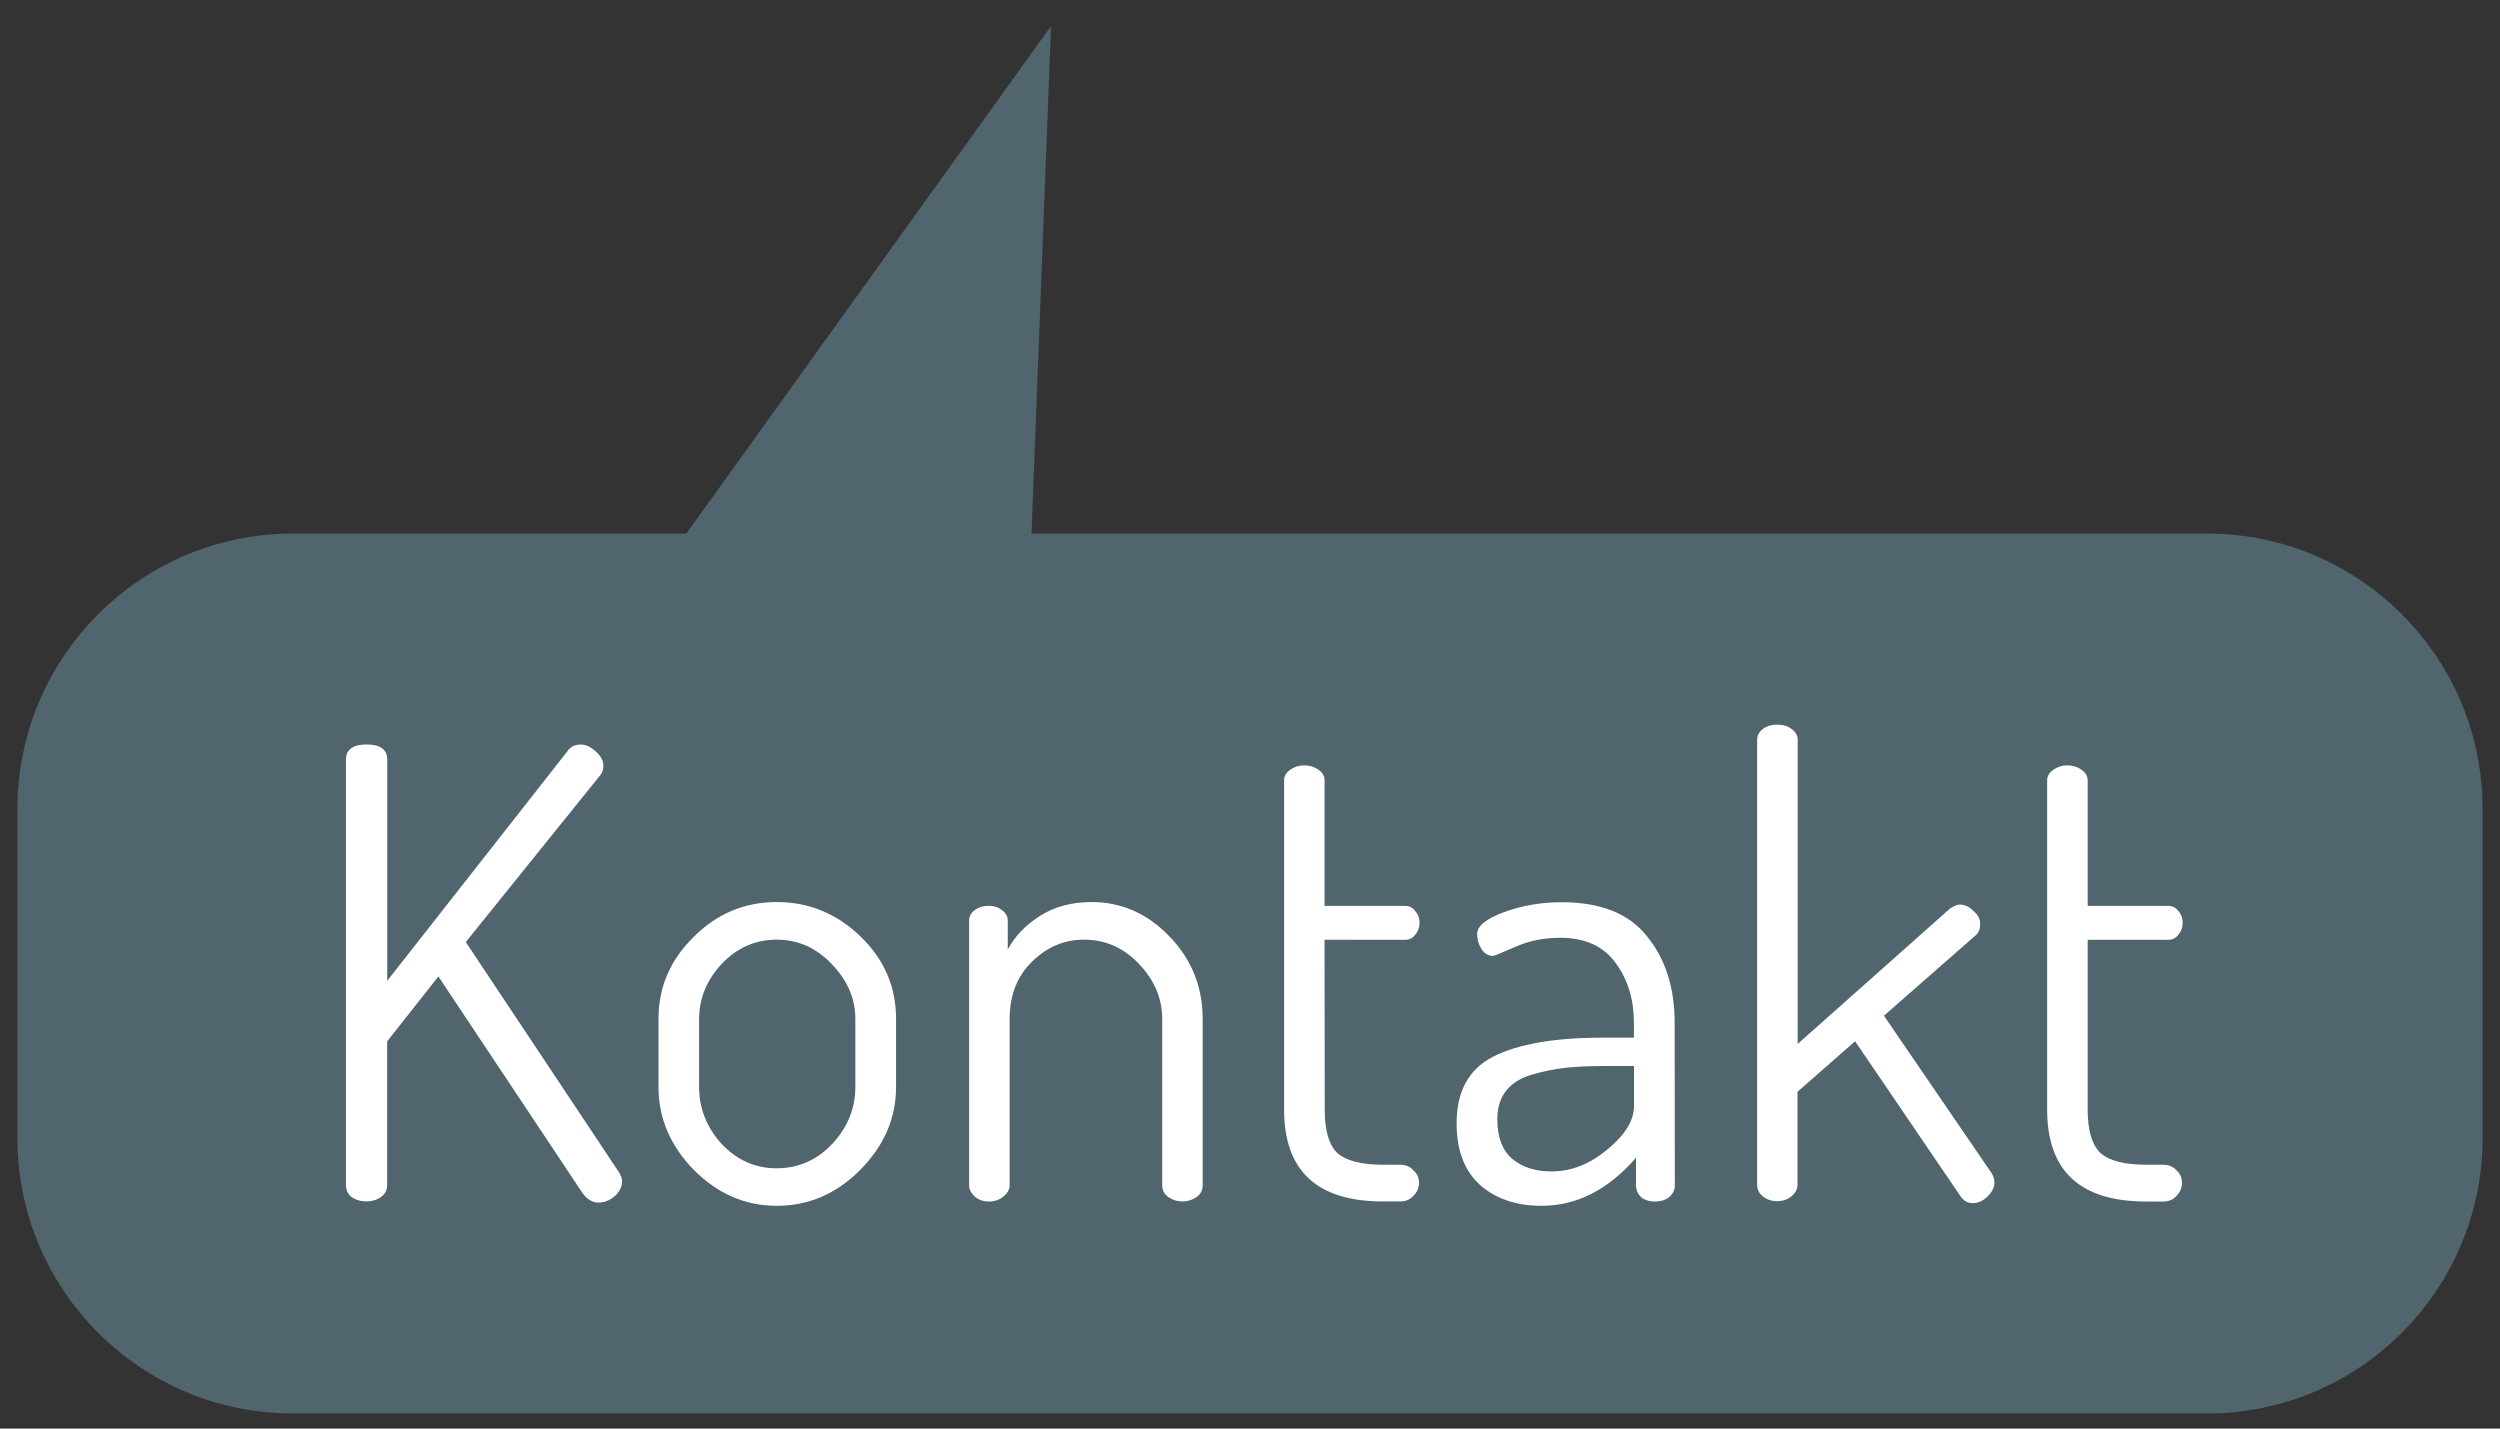
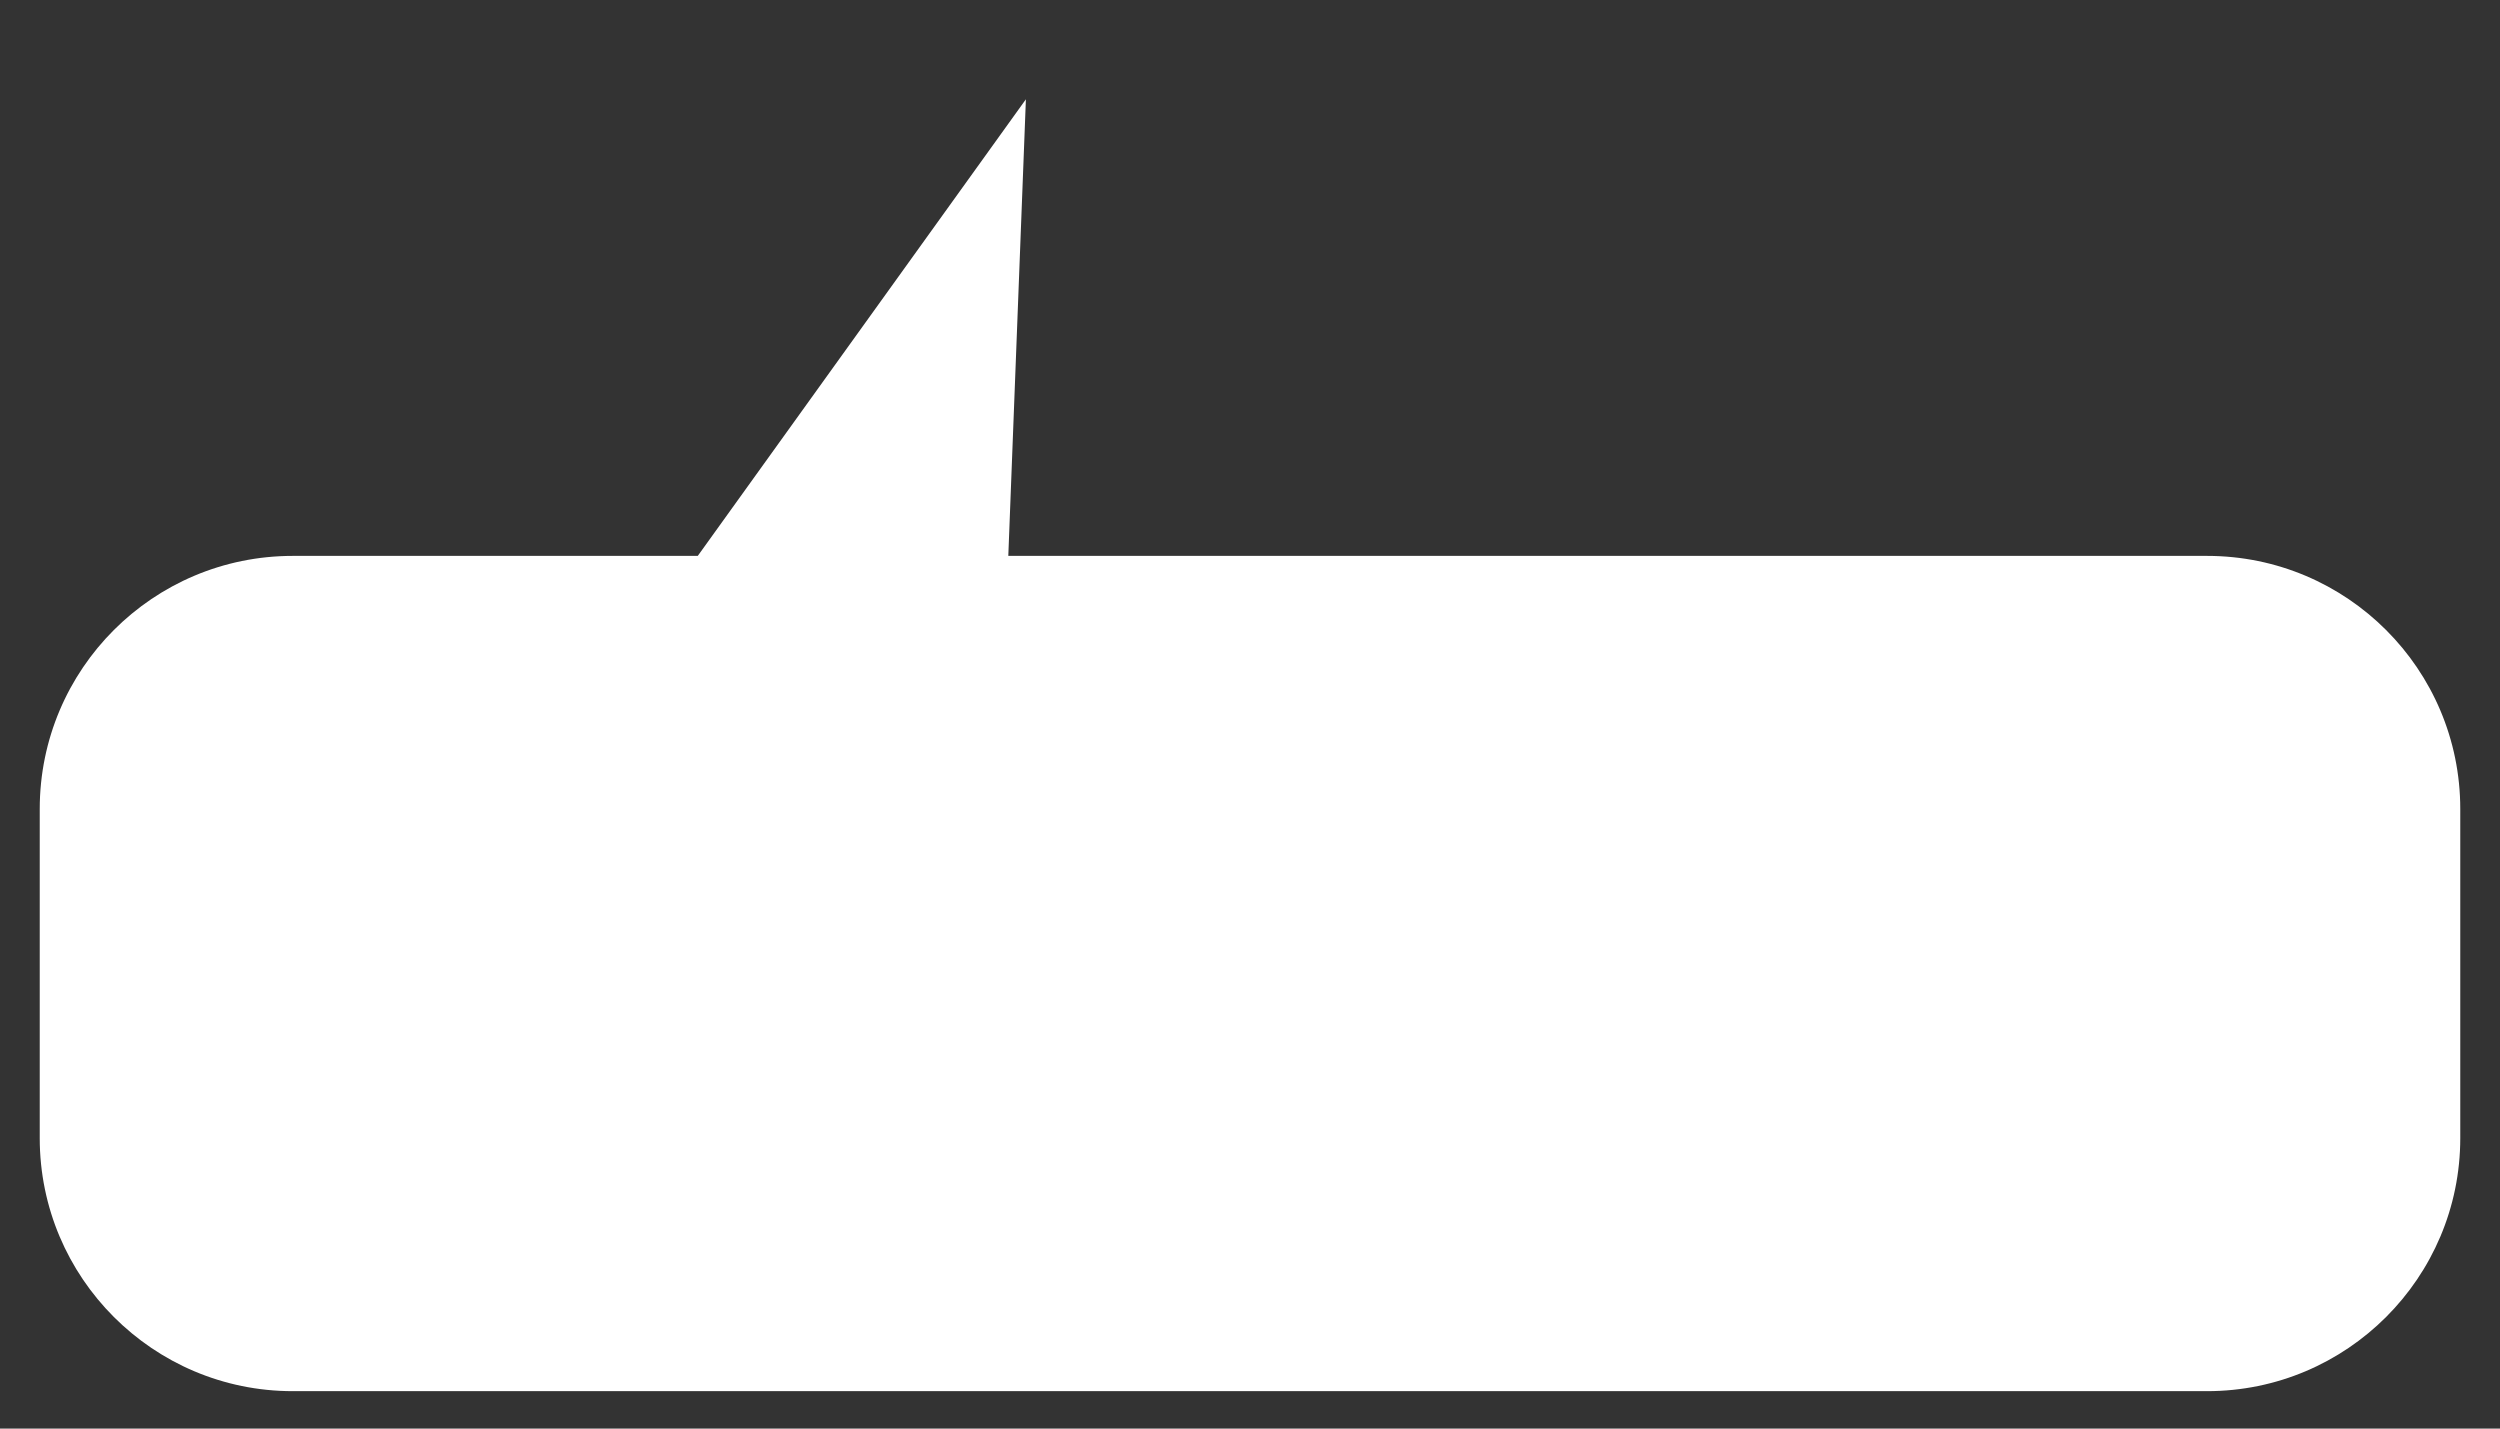
<svg xmlns="http://www.w3.org/2000/svg" version="1.1" id="Ebene_1" x="0px" y="0px" width="28px" height="16px" viewBox="7 2 28 16" enable-background="new 7 2 28 16" xml:space="preserve">
  <rect x="7" y="2" width="28" height="16" fill="#333333" stroke="none" />
  <path fill-rule="evenodd" clip-rule="evenodd" fill="#FFFFFF" d="M34.555,14.747c0,1.564-1.27,2.834-2.836,2.834H10.279  c-1.564,0-2.834-1.27-2.834-2.834v-3.686c0-1.567,1.27-2.835,2.834-2.835h4.536l3.675-5.114l-0.197,5.114h13.426  c1.566,0,2.836,1.269,2.836,2.835V14.747z" />
-   <path fill-rule="evenodd" clip-rule="evenodd" fill="#51656E" stroke="#51656E" stroke-width="0.5" stroke-miterlimit="3.864" d="  M34.555,14.747c0,1.564-1.27,2.834-2.836,2.834H10.279c-1.564,0-2.834-1.27-2.834-2.834v-3.686c0-1.567,1.27-2.835,2.834-2.835  h4.536l3.675-5.114l-0.197,5.114h13.426c1.566,0,2.836,1.269,2.836,2.835V14.747z" />
  <g>
-     <path fill-rule="evenodd" clip-rule="evenodd" fill="#FFFFFF" d="M10.875,15.274v-4.768c0-0.111,0.077-0.168,0.231-0.168   c0.153,0,0.231,0.057,0.231,0.168v2.479l2.022-2.576c0.032-0.047,0.081-0.07,0.147-0.07c0.055,0,0.111,0.026,0.168,0.078   c0.056,0.051,0.084,0.104,0.084,0.16c0,0.042-0.012,0.077-0.035,0.105l-1.506,1.869l1.723,2.59c0.019,0.037,0.027,0.067,0.027,0.09   c0,0.061-0.027,0.117-0.084,0.168c-0.056,0.047-0.116,0.07-0.182,0.07c-0.064,0-0.123-0.035-0.175-0.104l-1.616-2.429l-0.574,0.728   v1.61c0,0.056-0.023,0.1-0.07,0.133s-0.101,0.049-0.161,0.049c-0.065,0-0.121-0.017-0.168-0.049   C10.896,15.374,10.875,15.33,10.875,15.274z" />
    <path fill-rule="evenodd" clip-rule="evenodd" fill="#FFFFFF" d="M14.375,14.175v-0.763c0-0.354,0.131-0.66,0.393-0.917   c0.261-0.262,0.571-0.392,0.931-0.392s0.672,0.128,0.938,0.385c0.267,0.257,0.399,0.565,0.399,0.925v0.762   c0,0.351-0.135,0.66-0.406,0.932c-0.266,0.266-0.576,0.398-0.931,0.398c-0.351,0-0.658-0.133-0.924-0.398   C14.508,14.835,14.375,14.524,14.375,14.175z M14.83,14.175c0,0.238,0.084,0.451,0.252,0.637c0.173,0.183,0.378,0.273,0.616,0.273   c0.243,0,0.45-0.091,0.623-0.273c0.173-0.186,0.259-0.398,0.259-0.637v-0.762c0-0.229-0.089-0.435-0.266-0.617   c-0.173-0.182-0.379-0.272-0.616-0.272c-0.238,0-0.443,0.091-0.616,0.272c-0.168,0.183-0.252,0.388-0.252,0.616V14.175z" />
    <path fill-rule="evenodd" clip-rule="evenodd" fill="#FFFFFF" d="M17.854,15.274v-2.961c0-0.051,0.021-0.091,0.063-0.119   c0.042-0.033,0.096-0.049,0.161-0.049c0.056,0,0.104,0.016,0.146,0.049c0.043,0.033,0.063,0.072,0.063,0.119v0.322   c0.079-0.149,0.2-0.275,0.364-0.379c0.163-0.102,0.354-0.153,0.573-0.153c0.337,0,0.628,0.128,0.875,0.386   c0.247,0.256,0.371,0.564,0.371,0.924v1.861c0,0.057-0.023,0.101-0.069,0.133c-0.047,0.033-0.101,0.049-0.162,0.049   c-0.055,0-0.106-0.016-0.153-0.049s-0.069-0.076-0.069-0.133v-1.861c0-0.229-0.087-0.435-0.26-0.617   c-0.173-0.182-0.378-0.272-0.615-0.272c-0.221,0-0.414,0.081-0.582,0.245c-0.168,0.163-0.252,0.378-0.252,0.645v1.861   c0,0.047-0.023,0.088-0.07,0.126c-0.046,0.038-0.1,0.056-0.16,0.056c-0.065,0-0.119-0.019-0.161-0.056   C17.875,15.362,17.854,15.321,17.854,15.274z" />
    <path fill-rule="evenodd" clip-rule="evenodd" fill="#FFFFFF" d="M21.382,14.428v-3.688c0-0.047,0.022-0.087,0.069-0.119   c0.047-0.033,0.1-0.049,0.154-0.049c0.061,0,0.115,0.016,0.162,0.049c0.047,0.032,0.068,0.072,0.068,0.119v1.406h0.904   c0.047,0,0.084,0.02,0.111,0.057c0.033,0.037,0.049,0.081,0.049,0.133c0,0.051-0.016,0.096-0.049,0.133   c-0.027,0.037-0.064,0.057-0.111,0.057l-0.904-0.001l0.002,1.904c0,0.229,0.045,0.39,0.139,0.483   c0.098,0.088,0.27,0.133,0.512,0.133h0.195c0.061,0,0.109,0.021,0.146,0.062c0.043,0.037,0.064,0.084,0.064,0.141   c0,0.056-0.021,0.104-0.064,0.146c-0.037,0.042-0.086,0.062-0.146,0.062h-0.195C21.75,15.456,21.382,15.113,21.382,14.428z" />
-     <path fill-rule="evenodd" clip-rule="evenodd" fill="#FFFFFF" d="M23.314,14.581c0-0.359,0.137-0.608,0.412-0.748   c0.281-0.141,0.686-0.211,1.219-0.211h0.355v-0.168c0-0.256-0.066-0.478-0.201-0.664c-0.137-0.191-0.344-0.287-0.623-0.287   c-0.188,0-0.357,0.035-0.512,0.105c-0.15,0.064-0.229,0.098-0.238,0.098c-0.057,0-0.1-0.025-0.133-0.077s-0.049-0.107-0.049-0.168   c0-0.089,0.1-0.171,0.301-0.245s0.416-0.111,0.645-0.111c0.438,0,0.758,0.127,0.959,0.385c0.205,0.252,0.307,0.574,0.307,0.965   l0.002,1.82c0,0.052-0.021,0.096-0.064,0.133c-0.041,0.033-0.096,0.049-0.16,0.049c-0.061,0-0.113-0.016-0.154-0.049   c-0.037-0.037-0.057-0.081-0.057-0.133v-0.308c-0.312,0.359-0.664,0.538-1.057,0.538c-0.279,0-0.508-0.076-0.686-0.23   C23.402,15.116,23.314,14.885,23.314,14.581z M23.77,14.54c0,0.195,0.055,0.343,0.168,0.44c0.111,0.093,0.258,0.14,0.439,0.14   c0.221,0,0.428-0.081,0.623-0.244c0.201-0.164,0.301-0.326,0.301-0.49v-0.447h-0.293c-0.188,0-0.346,0.006-0.477,0.02   c-0.125,0.015-0.252,0.041-0.377,0.078c-0.127,0.037-0.223,0.098-0.287,0.182C23.801,14.302,23.77,14.409,23.77,14.54z" />
+     <path fill-rule="evenodd" clip-rule="evenodd" fill="#FFFFFF" d="M23.314,14.581c0-0.359,0.137-0.608,0.412-0.748   c0.281-0.141,0.686-0.211,1.219-0.211h0.355v-0.168c0-0.256-0.066-0.478-0.201-0.664c-0.137-0.191-0.344-0.287-0.623-0.287   c-0.188,0-0.357,0.035-0.512,0.105c-0.15,0.064-0.229,0.098-0.238,0.098c-0.057,0-0.1-0.025-0.133-0.077s-0.049-0.107-0.049-0.168   c0-0.089,0.1-0.171,0.301-0.245s0.416-0.111,0.645-0.111c0.438,0,0.758,0.127,0.959,0.385c0.205,0.252,0.307,0.574,0.307,0.965   l0.002,1.82c0,0.052-0.021,0.096-0.064,0.133c-0.041,0.033-0.096,0.049-0.16,0.049c-0.061,0-0.113-0.016-0.154-0.049   c-0.037-0.037-0.057-0.081-0.057-0.133v-0.308c-0.312,0.359-0.664,0.538-1.057,0.538c-0.279,0-0.508-0.076-0.686-0.23   z M23.77,14.54c0,0.195,0.055,0.343,0.168,0.44c0.111,0.093,0.258,0.14,0.439,0.14   c0.221,0,0.428-0.081,0.623-0.244c0.201-0.164,0.301-0.326,0.301-0.49v-0.447h-0.293c-0.188,0-0.346,0.006-0.477,0.02   c-0.125,0.015-0.252,0.041-0.377,0.078c-0.127,0.037-0.223,0.098-0.287,0.182C23.801,14.302,23.77,14.409,23.77,14.54z" />
    <path fill-rule="evenodd" clip-rule="evenodd" fill="#FFFFFF" d="M26.68,15.274v-4.99c0-0.047,0.021-0.086,0.064-0.119   c0.041-0.033,0.096-0.049,0.16-0.049c0.066,0,0.119,0.016,0.162,0.049c0.045,0.033,0.068,0.072,0.068,0.119v3.408l1.709-1.519   c0.047-0.028,0.082-0.042,0.105-0.042c0.055,0,0.107,0.023,0.152,0.07c0.053,0.042,0.078,0.091,0.078,0.146   c0,0.057-0.016,0.098-0.049,0.127l-1.029,0.902l1.211,1.771c0.02,0.037,0.027,0.069,0.027,0.098c0,0.051-0.025,0.103-0.076,0.154   c-0.051,0.051-0.107,0.076-0.168,0.076c-0.057,0-0.104-0.027-0.141-0.084l-1.176-1.729l-0.645,0.566v1.043   c0,0.047-0.021,0.089-0.068,0.127c-0.043,0.037-0.096,0.055-0.162,0.055c-0.061,0-0.113-0.018-0.16-0.055   C26.701,15.363,26.68,15.321,26.68,15.274z" />
    <path fill-rule="evenodd" clip-rule="evenodd" fill="#FFFFFF" d="M29.928,14.428v-3.688c0-0.047,0.023-0.086,0.07-0.119   s0.098-0.049,0.154-0.049c0.061,0,0.115,0.016,0.16,0.049c0.047,0.033,0.07,0.072,0.07,0.119v1.406h0.904   c0.045,0,0.084,0.02,0.111,0.057c0.033,0.037,0.049,0.082,0.049,0.133s-0.016,0.096-0.049,0.133   c-0.027,0.037-0.066,0.057-0.111,0.057h-0.904v1.904c0,0.229,0.047,0.389,0.141,0.482c0.098,0.088,0.268,0.133,0.512,0.133h0.195   c0.061,0,0.109,0.021,0.146,0.062c0.043,0.038,0.062,0.084,0.062,0.141s-0.02,0.105-0.062,0.146   c-0.037,0.043-0.086,0.063-0.146,0.063h-0.195C30.297,15.457,29.928,15.114,29.928,14.428z" />
  </g>
</svg>